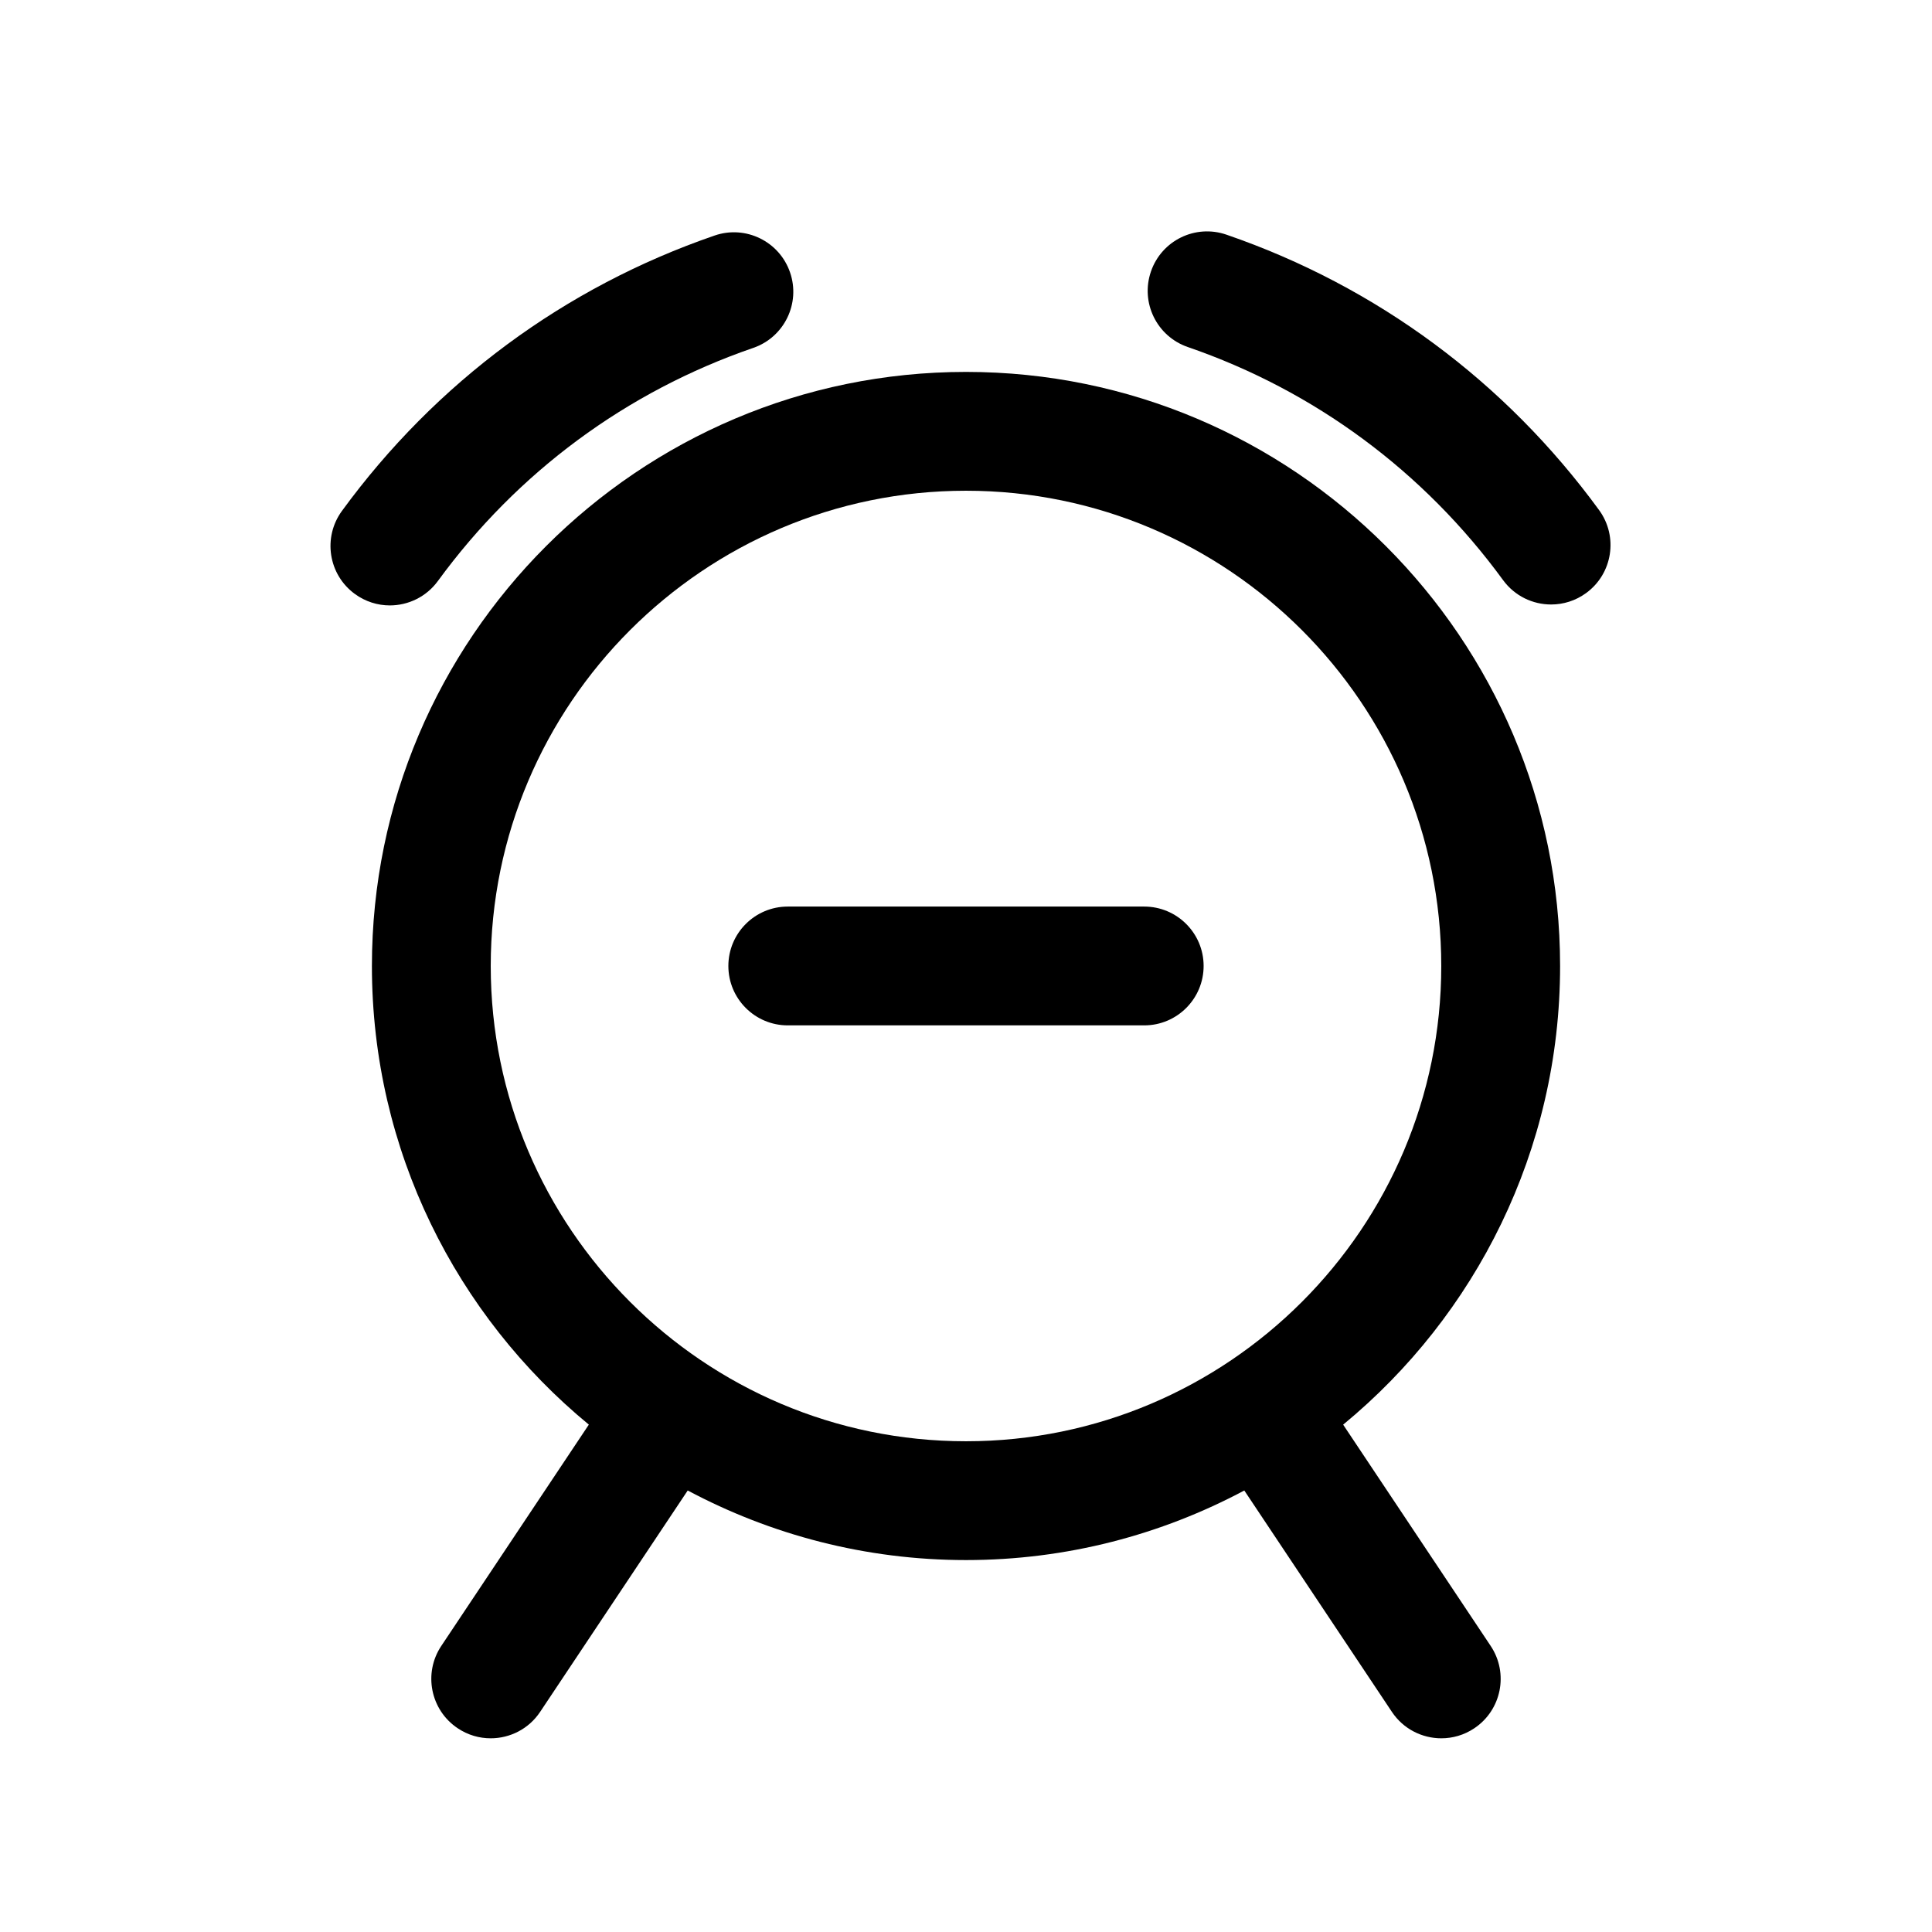
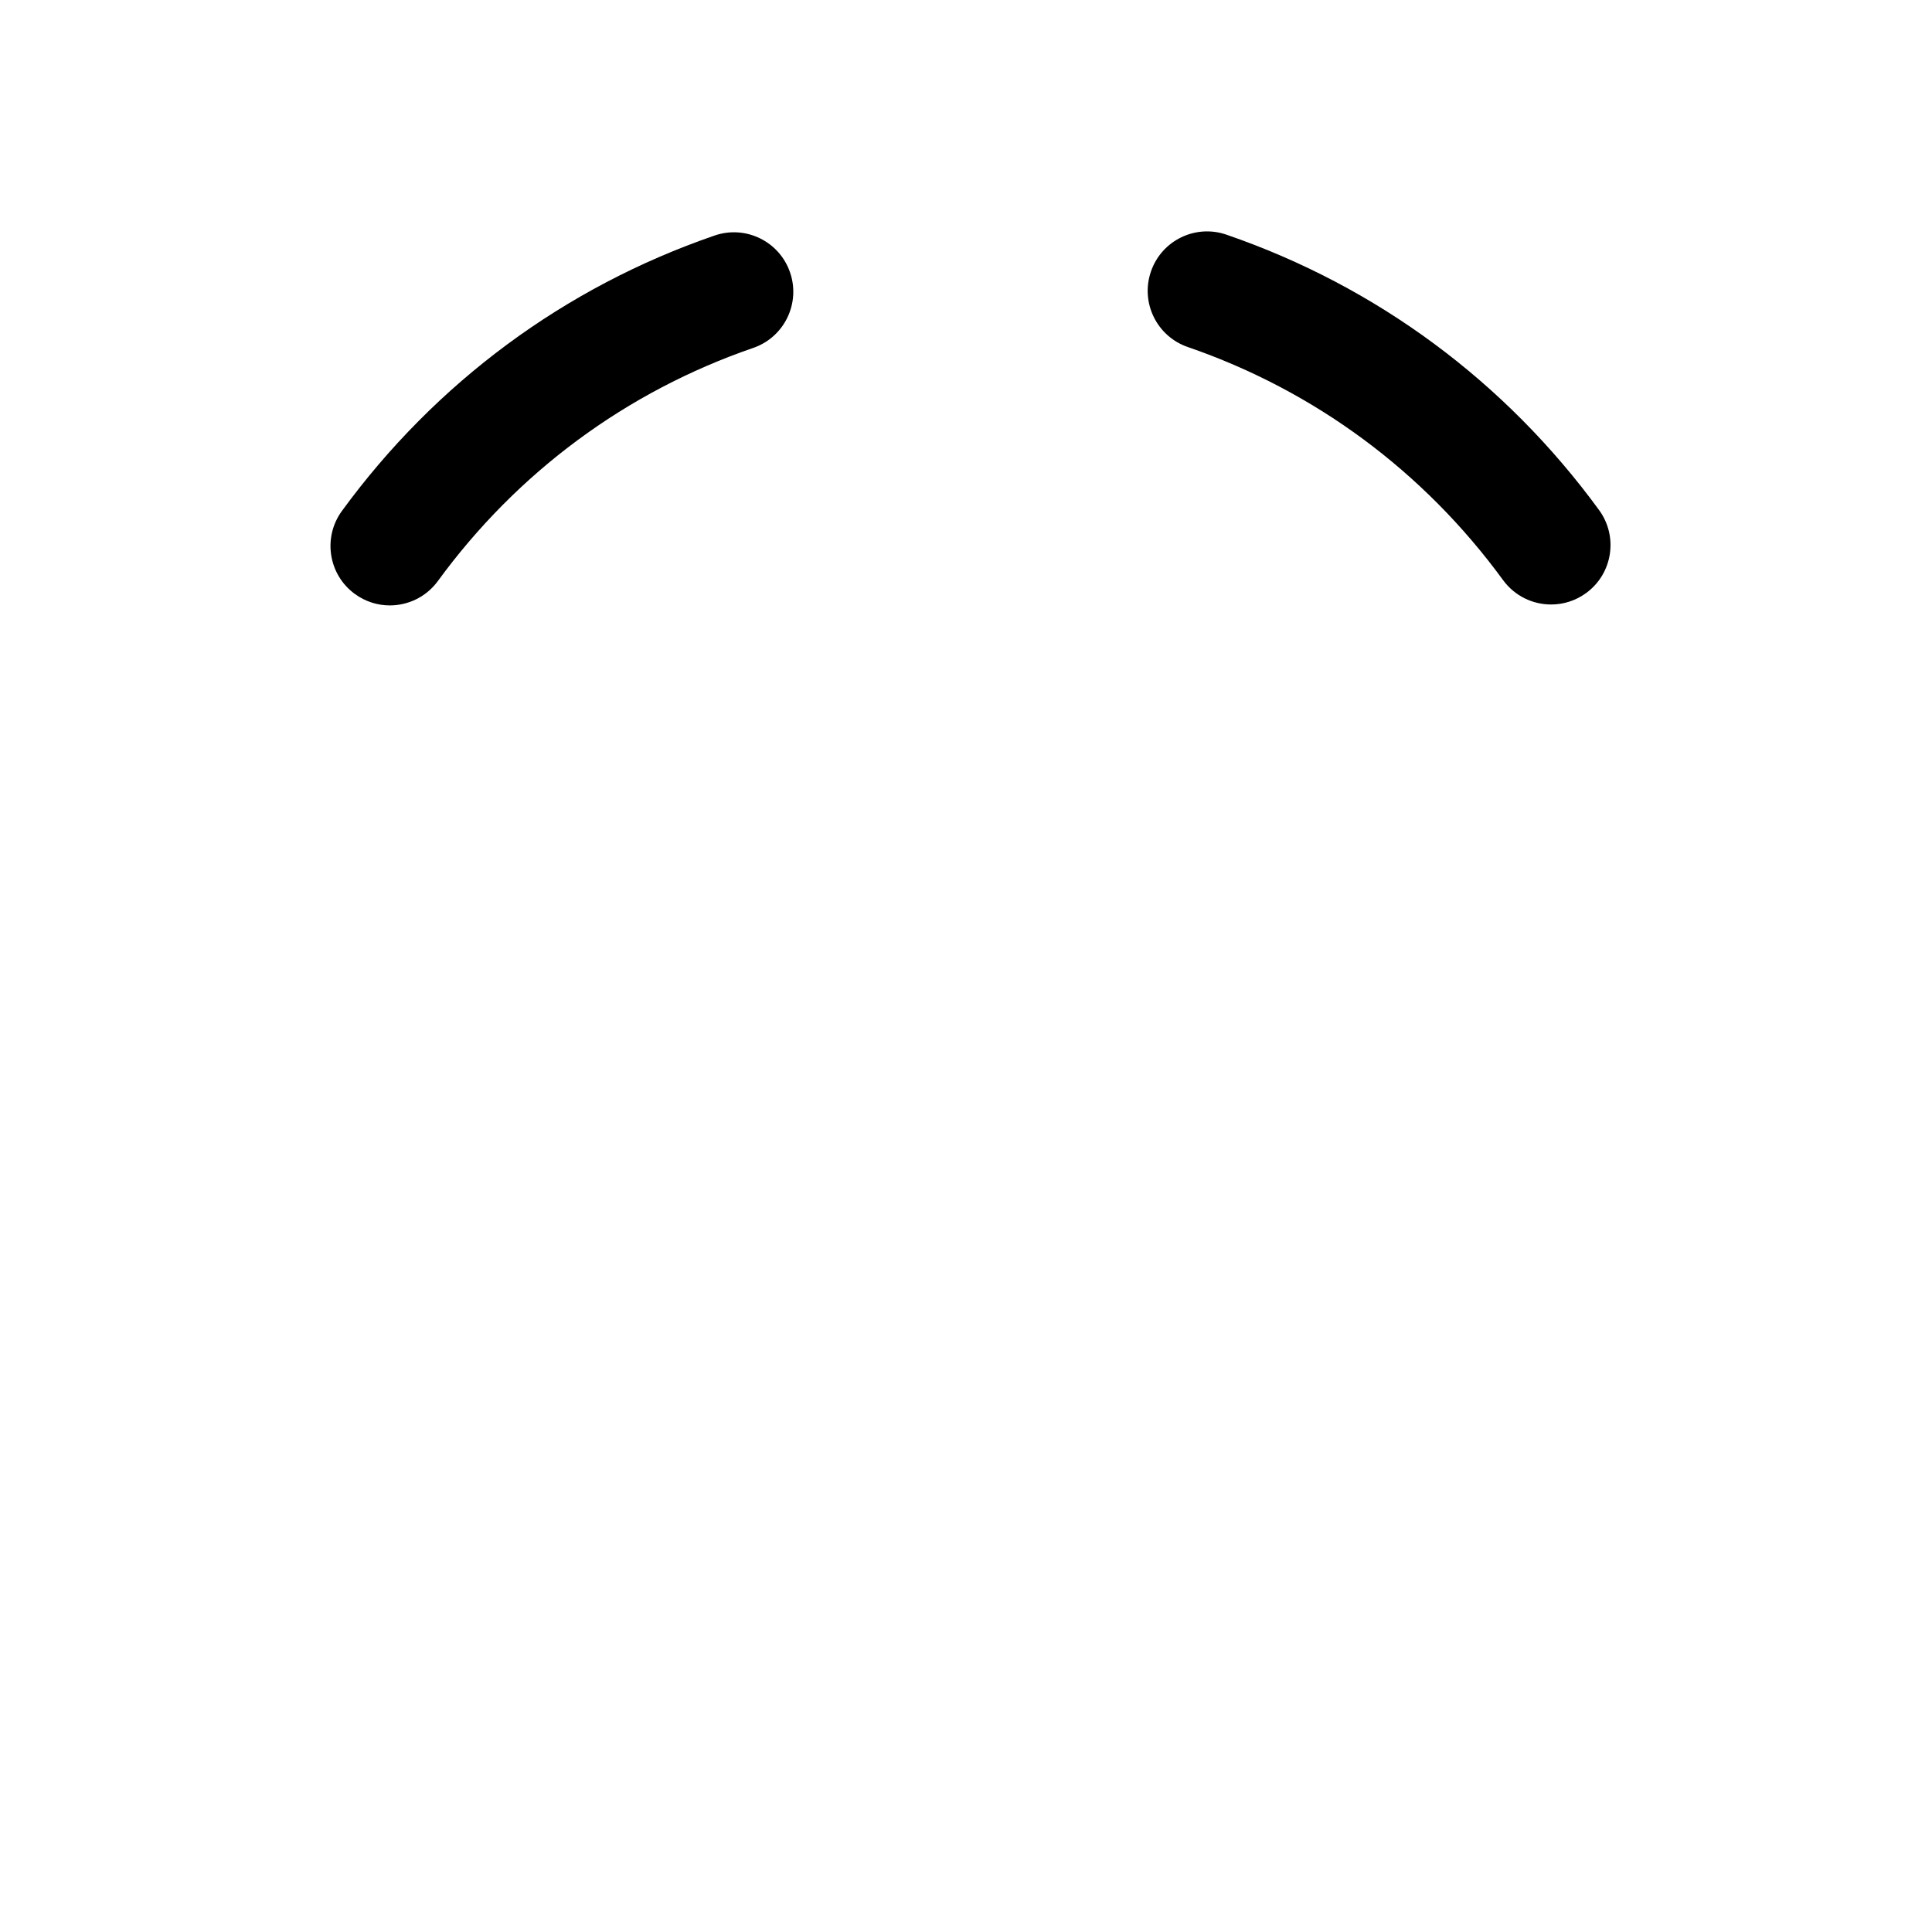
<svg xmlns="http://www.w3.org/2000/svg" fill="#000000" width="800px" height="800px" version="1.1" viewBox="144 144 512 512">
  <g>
-     <path d="m557.44 400c0-86.812-70.629-157.44-157.44-157.44s-157.44 70.629-157.44 157.44c0 48.895 22.41 92.652 57.488 121.54l-39.102 58.648c-4.824 7.234-2.867 17.012 4.367 21.828 2.684 1.801 5.723 2.652 8.723 2.652 5.086 0 10.086-2.457 13.113-7.016l39.102-58.656c22.023 11.73 47.113 18.438 73.754 18.438 26.648 0 51.727-6.707 73.746-18.438l39.109 58.656c3.035 4.559 8.02 7.016 13.109 7.016 3 0 6.039-0.852 8.715-2.644 7.234-4.816 9.188-14.594 4.367-21.828l-39.102-58.648c35.082-28.898 57.492-72.66 57.492-121.55zm-283.39 0c0-69.445 56.504-125.95 125.95-125.95 69.445 0 125.95 56.504 125.95 125.95 0 69.445-56.504 125.95-125.95 125.95-69.449-0.004-125.95-56.508-125.95-125.95z" />
    <path d="m260.04 297.98c21.066-28.852 49.965-50.215 83.57-61.781 8.219-2.824 12.594-11.793 9.762-20.012-2.824-8.227-11.801-12.609-20.012-9.762-39.723 13.672-73.863 38.91-98.746 72.98-5.125 7.023-3.598 16.879 3.434 22.004 2.801 2.047 6.055 3.031 9.273 3.031 4.844-0.004 9.633-2.242 12.719-6.461z" />
    <path d="m567.77 279.17c-24.875-34.07-59.023-59.309-98.746-72.98-8.242-2.844-17.184 1.535-20.012 9.762-2.832 8.219 1.535 17.176 9.754 20.012 33.613 11.57 62.504 32.938 83.57 61.781 3.086 4.219 7.871 6.453 12.73 6.453 3.219 0 6.473-0.984 9.273-3.031 7.027-5.121 8.562-14.977 3.43-21.996z" />
-     <path d="m447.23 384.25h-94.465c-8.691 0-15.742 7.055-15.742 15.742 0 8.691 7.055 15.742 15.742 15.742h94.465c8.691 0 15.742-7.055 15.742-15.742 0.004-8.688-7.051-15.742-15.742-15.742z" />
  </g>
</svg>